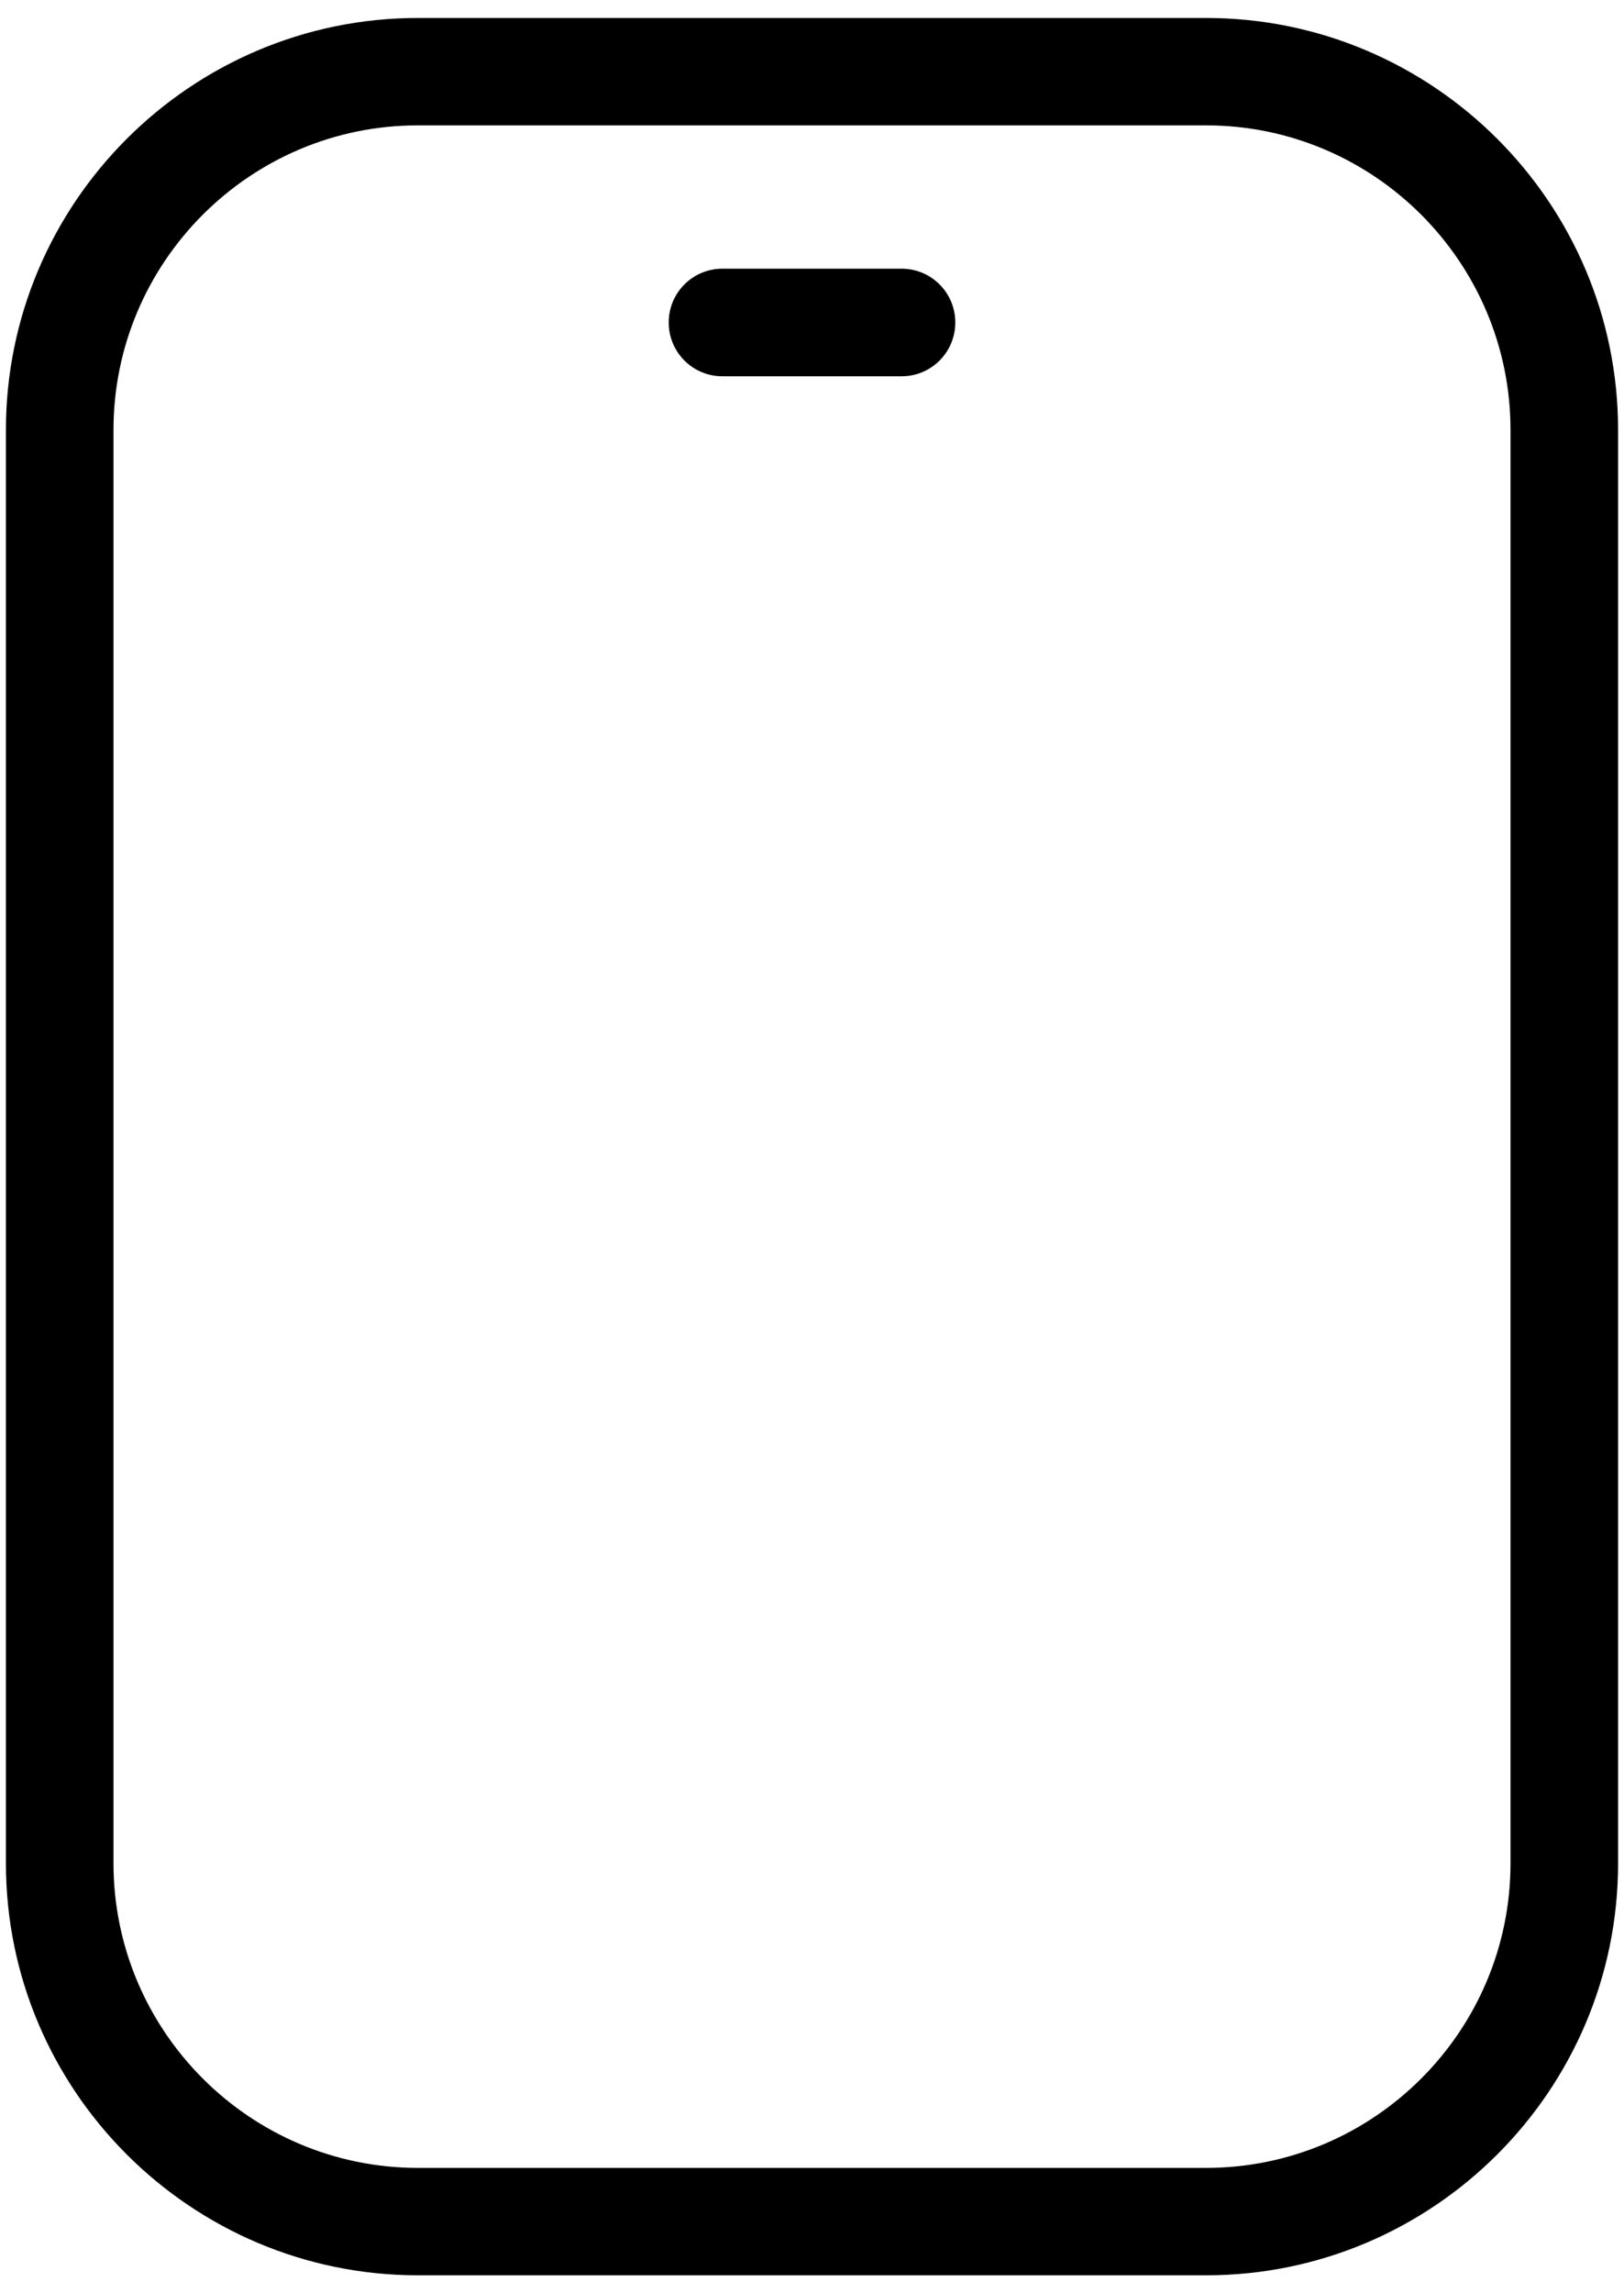
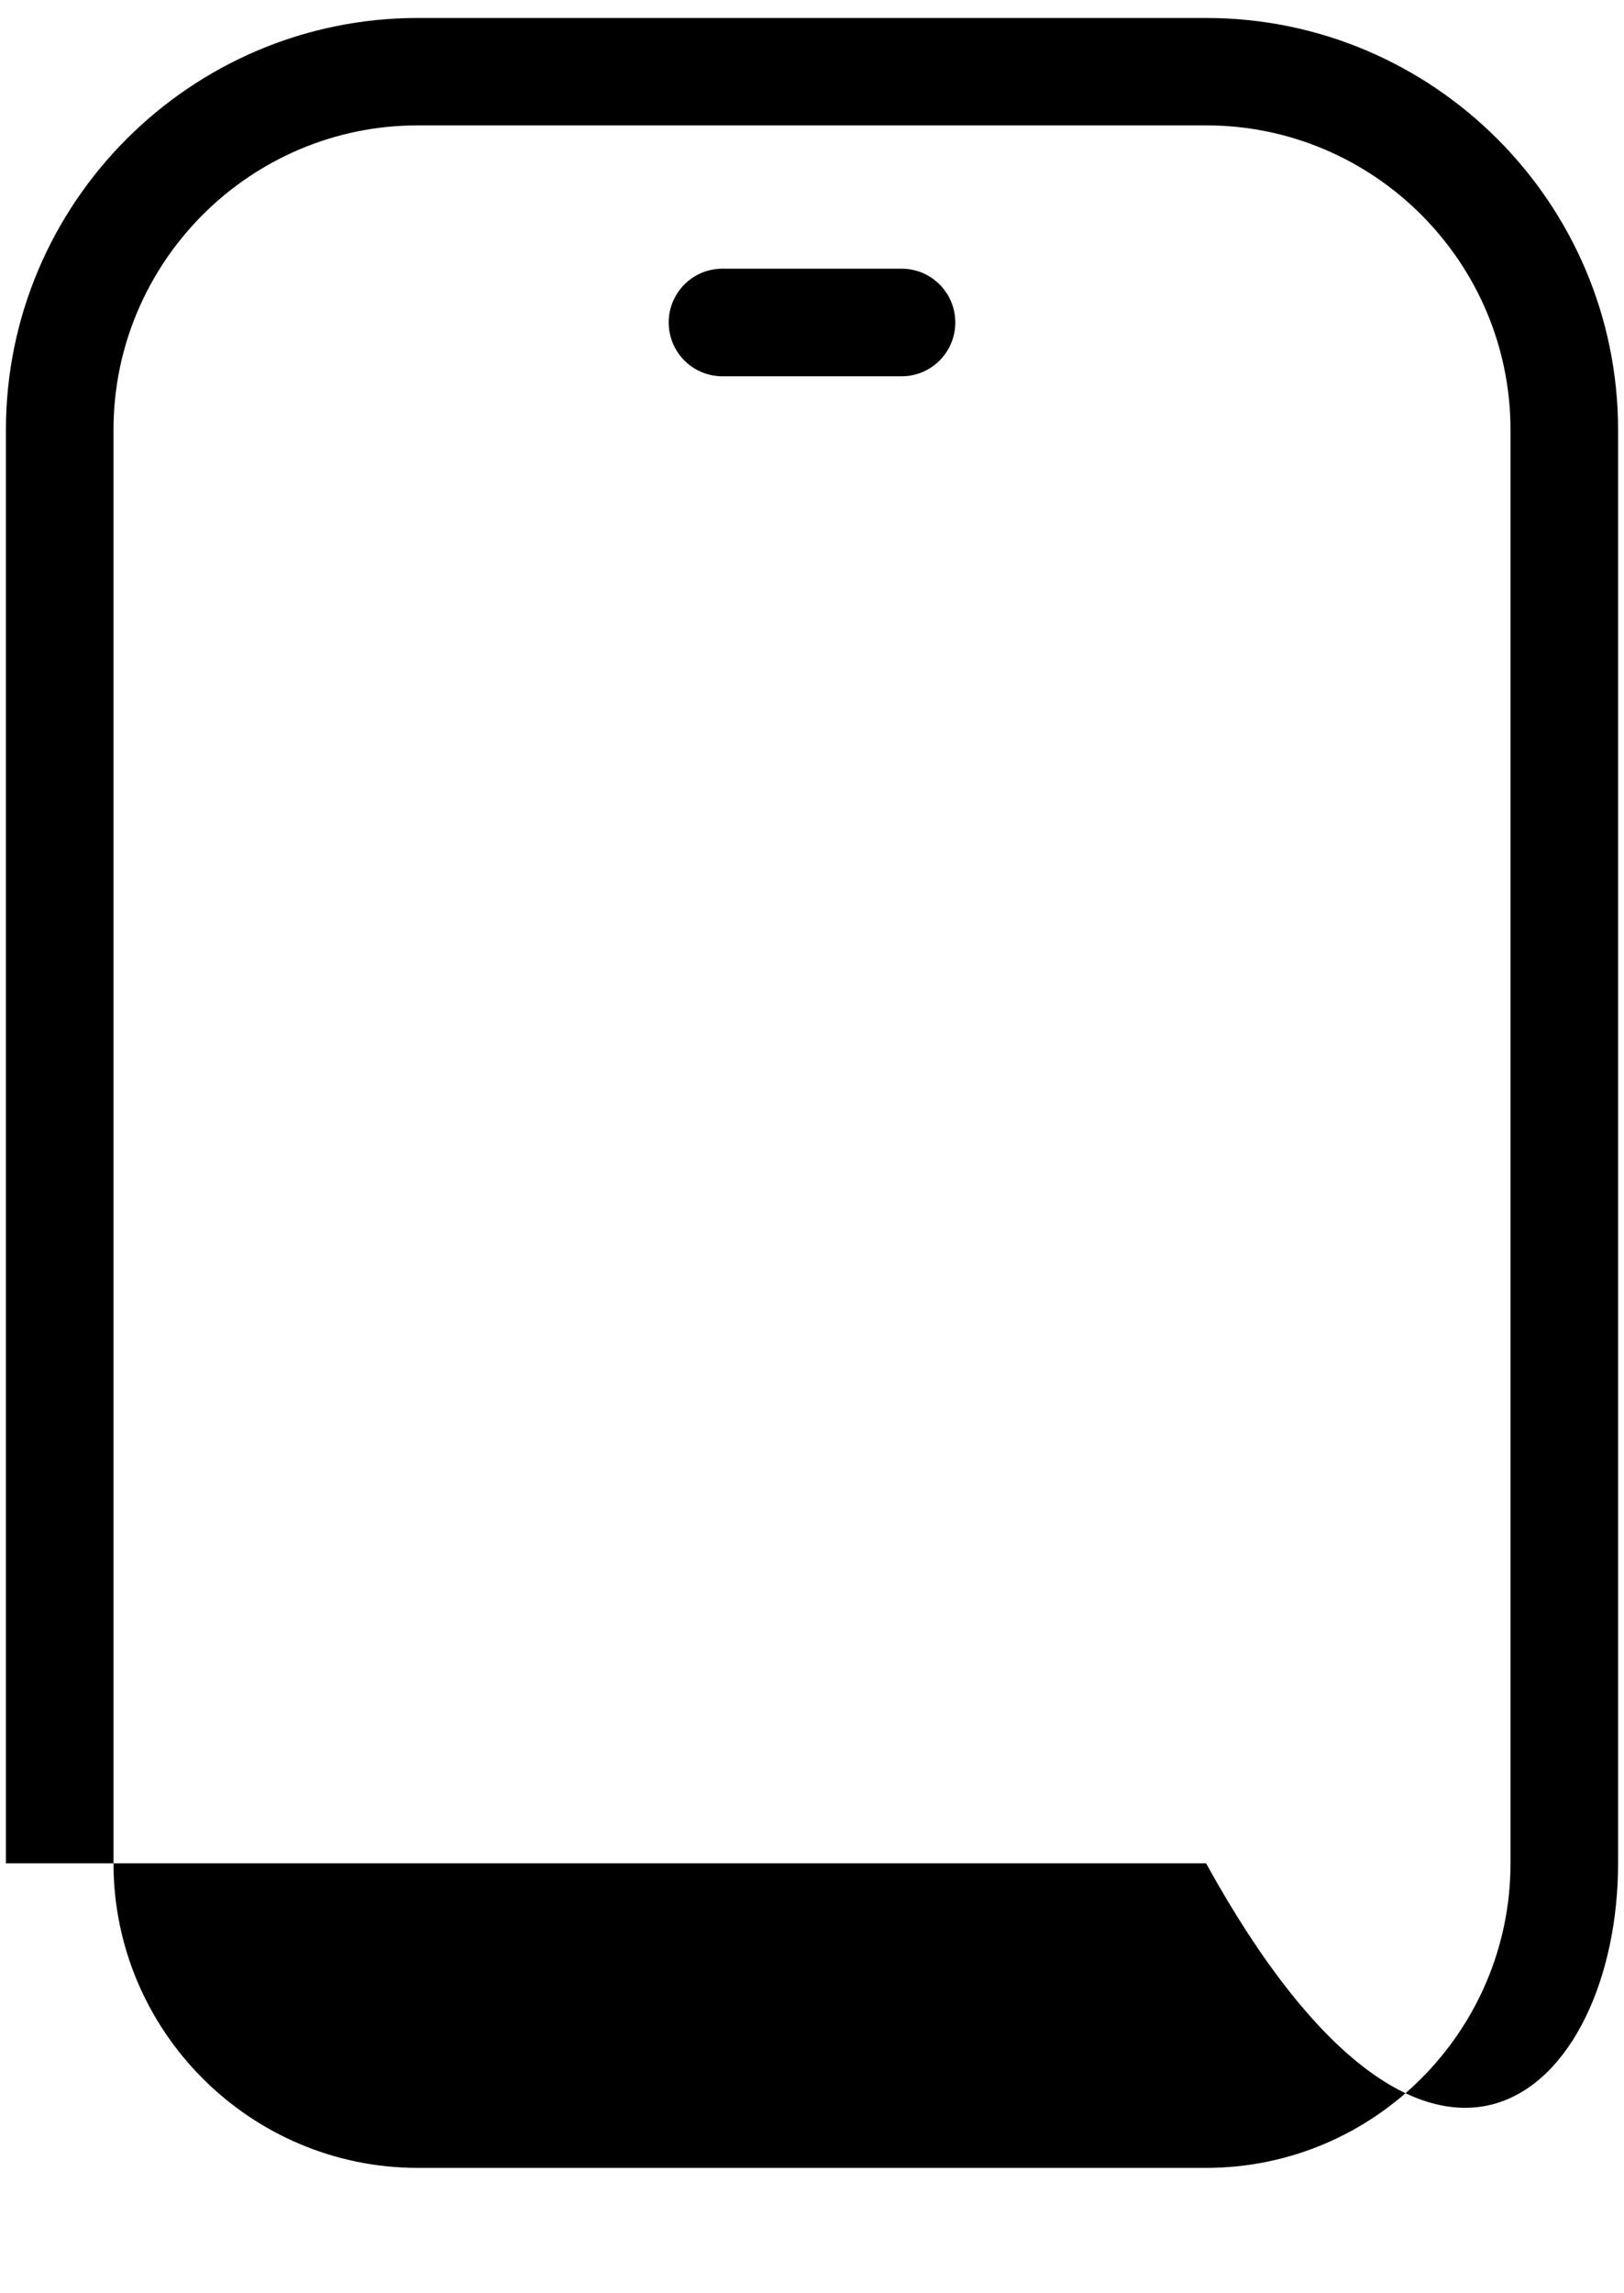
<svg xmlns="http://www.w3.org/2000/svg" width="17" height="24" viewBox="0 0 17 24" fill="none">
-   <path d="M4.375 0.188C1.998 0.188 0.062 2.123 0.062 4.5V19.5C0.062 21.878 1.998 23.812 4.375 23.812H12.625C15.002 23.812 16.938 21.878 16.938 19.5V4.5C16.938 2.123 15.002 0.188 12.625 0.188H4.375ZM4.375 1.312H12.625C14.382 1.312 15.812 2.743 15.812 4.5V19.5C15.812 21.257 14.382 22.688 12.625 22.688H4.375C2.618 22.688 1.188 21.257 1.188 19.5V4.5C1.188 2.743 2.618 1.312 4.375 1.312ZM7.562 2.812C7.251 2.812 7 3.064 7 3.375C7 3.686 7.251 3.938 7.562 3.938H9.438C9.749 3.938 10 3.686 10 3.375C10 3.064 9.749 2.812 9.438 2.812H7.562Z" fill="black" />
+   <path d="M4.375 0.188C1.998 0.188 0.062 2.123 0.062 4.5V19.5H12.625C15.002 23.812 16.938 21.878 16.938 19.5V4.5C16.938 2.123 15.002 0.188 12.625 0.188H4.375ZM4.375 1.312H12.625C14.382 1.312 15.812 2.743 15.812 4.5V19.5C15.812 21.257 14.382 22.688 12.625 22.688H4.375C2.618 22.688 1.188 21.257 1.188 19.5V4.5C1.188 2.743 2.618 1.312 4.375 1.312ZM7.562 2.812C7.251 2.812 7 3.064 7 3.375C7 3.686 7.251 3.938 7.562 3.938H9.438C9.749 3.938 10 3.686 10 3.375C10 3.064 9.749 2.812 9.438 2.812H7.562Z" fill="black" />
</svg>